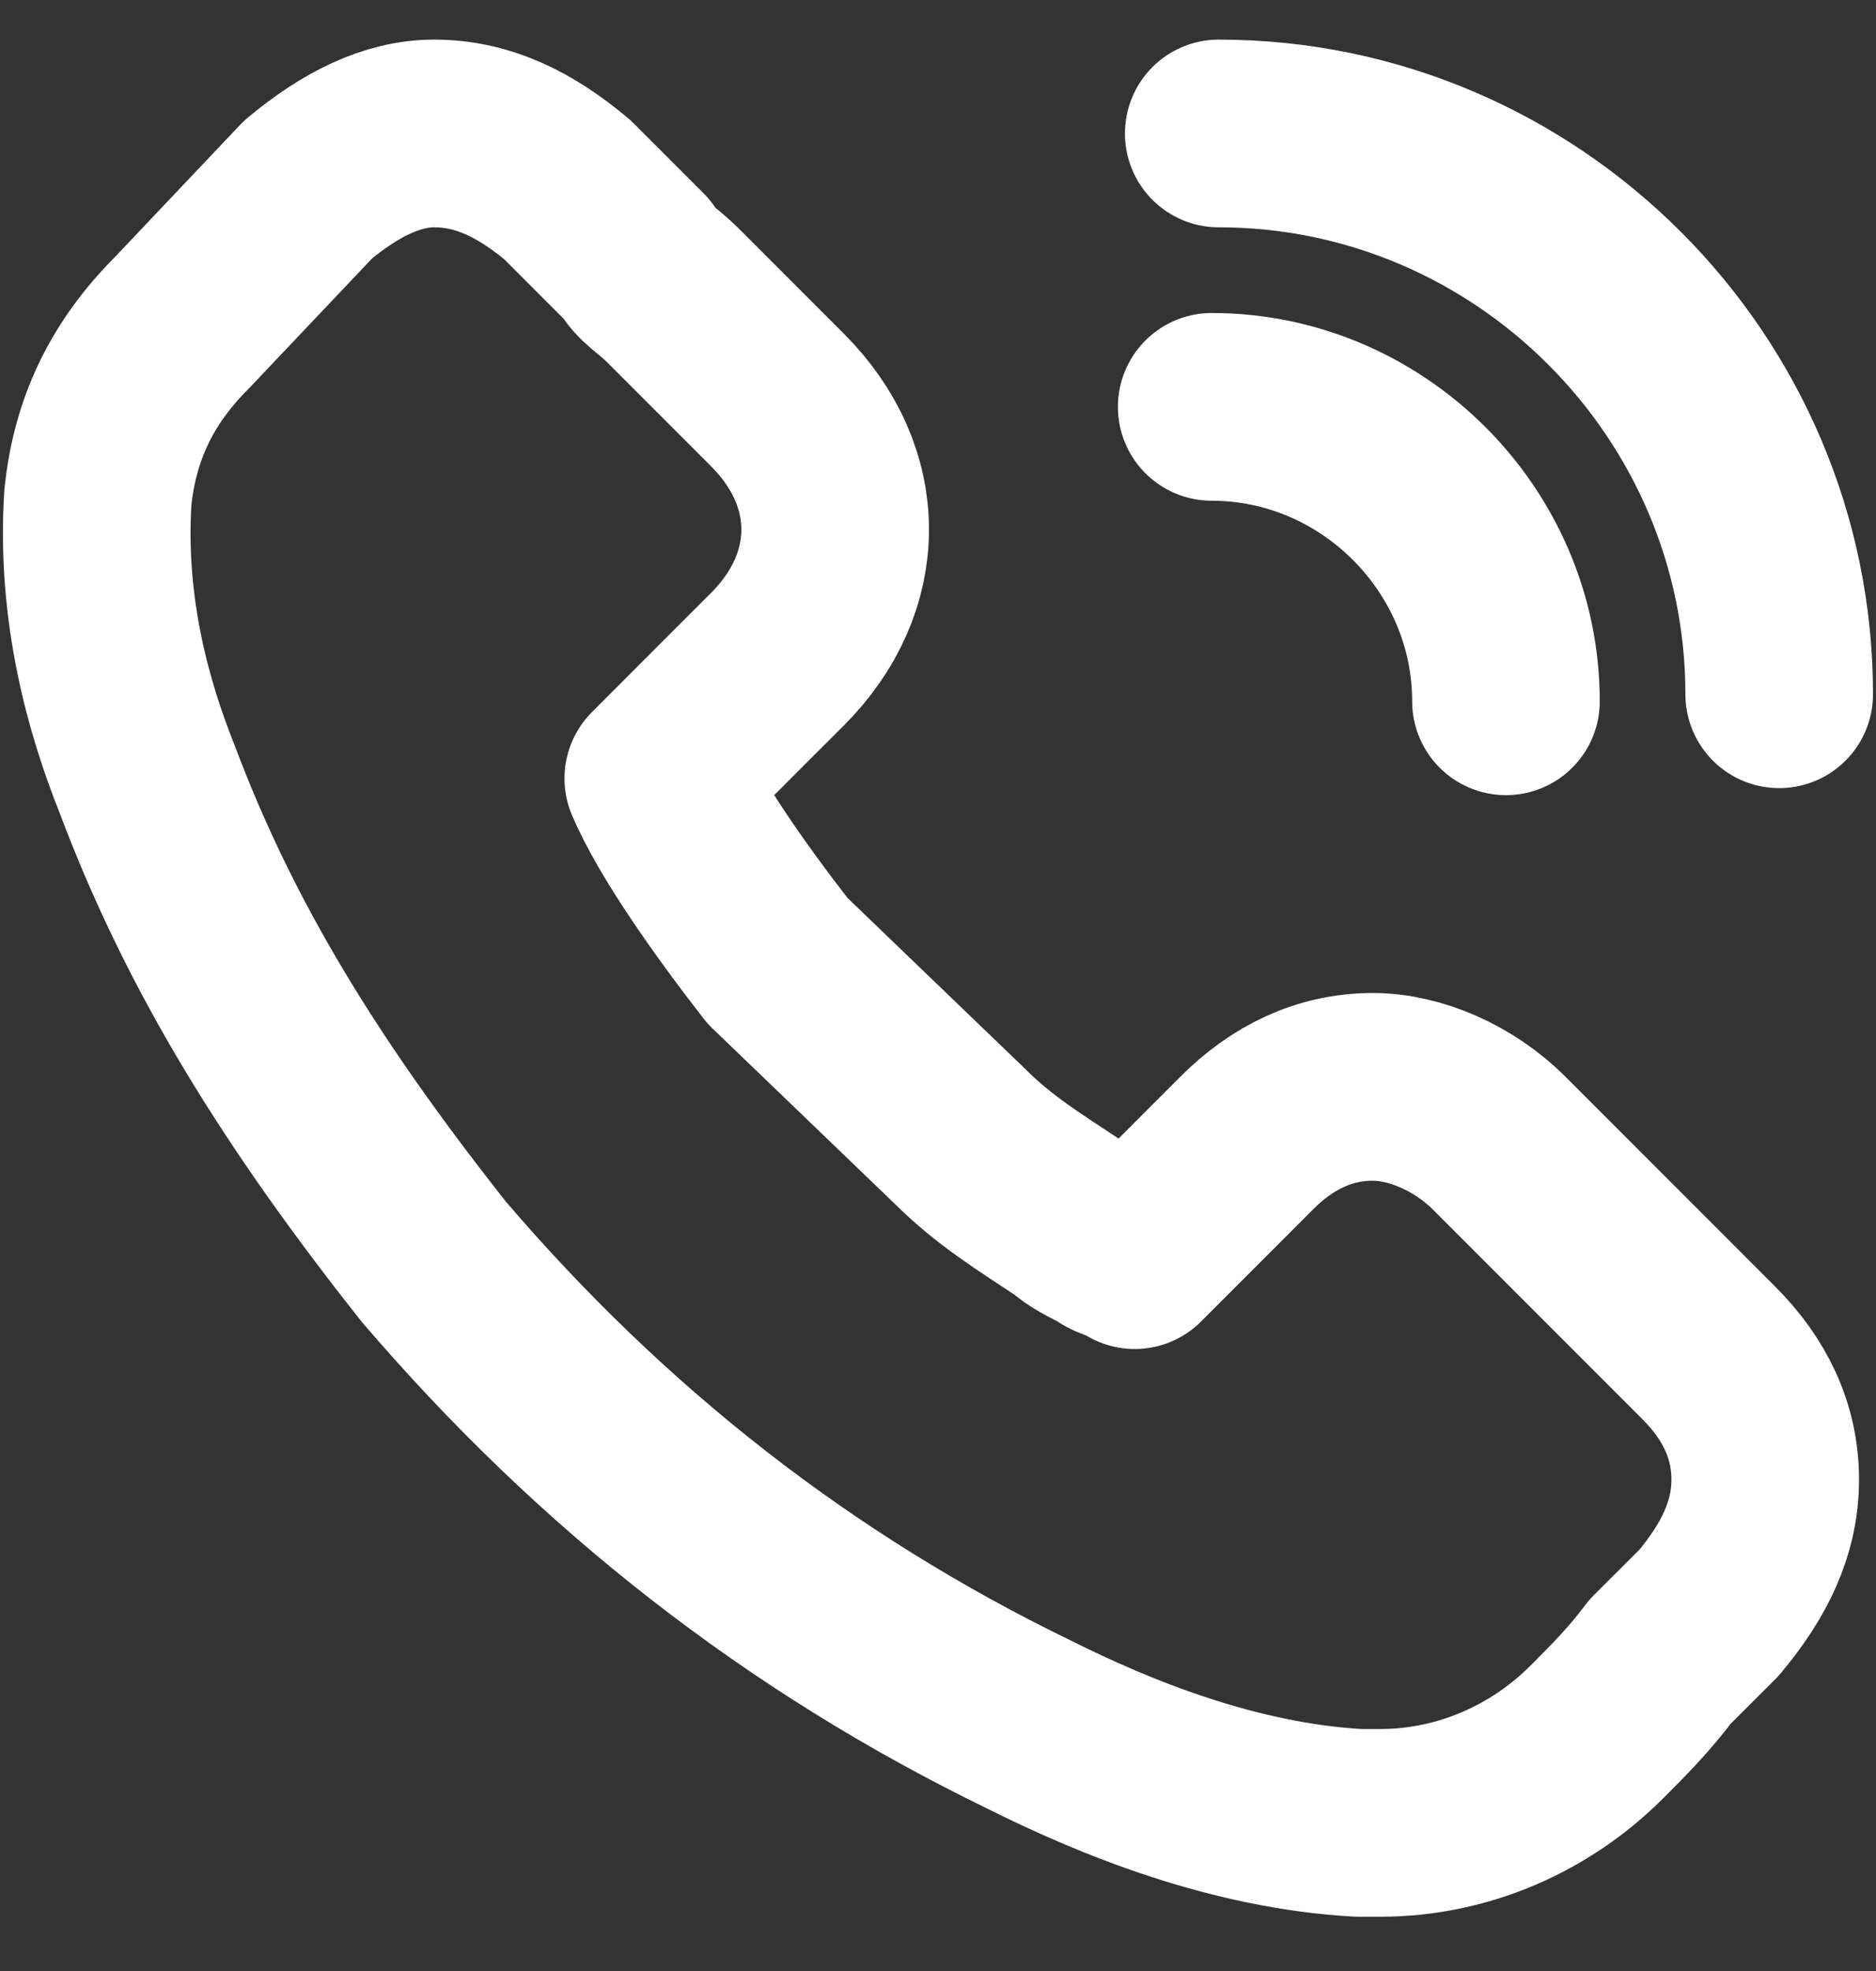
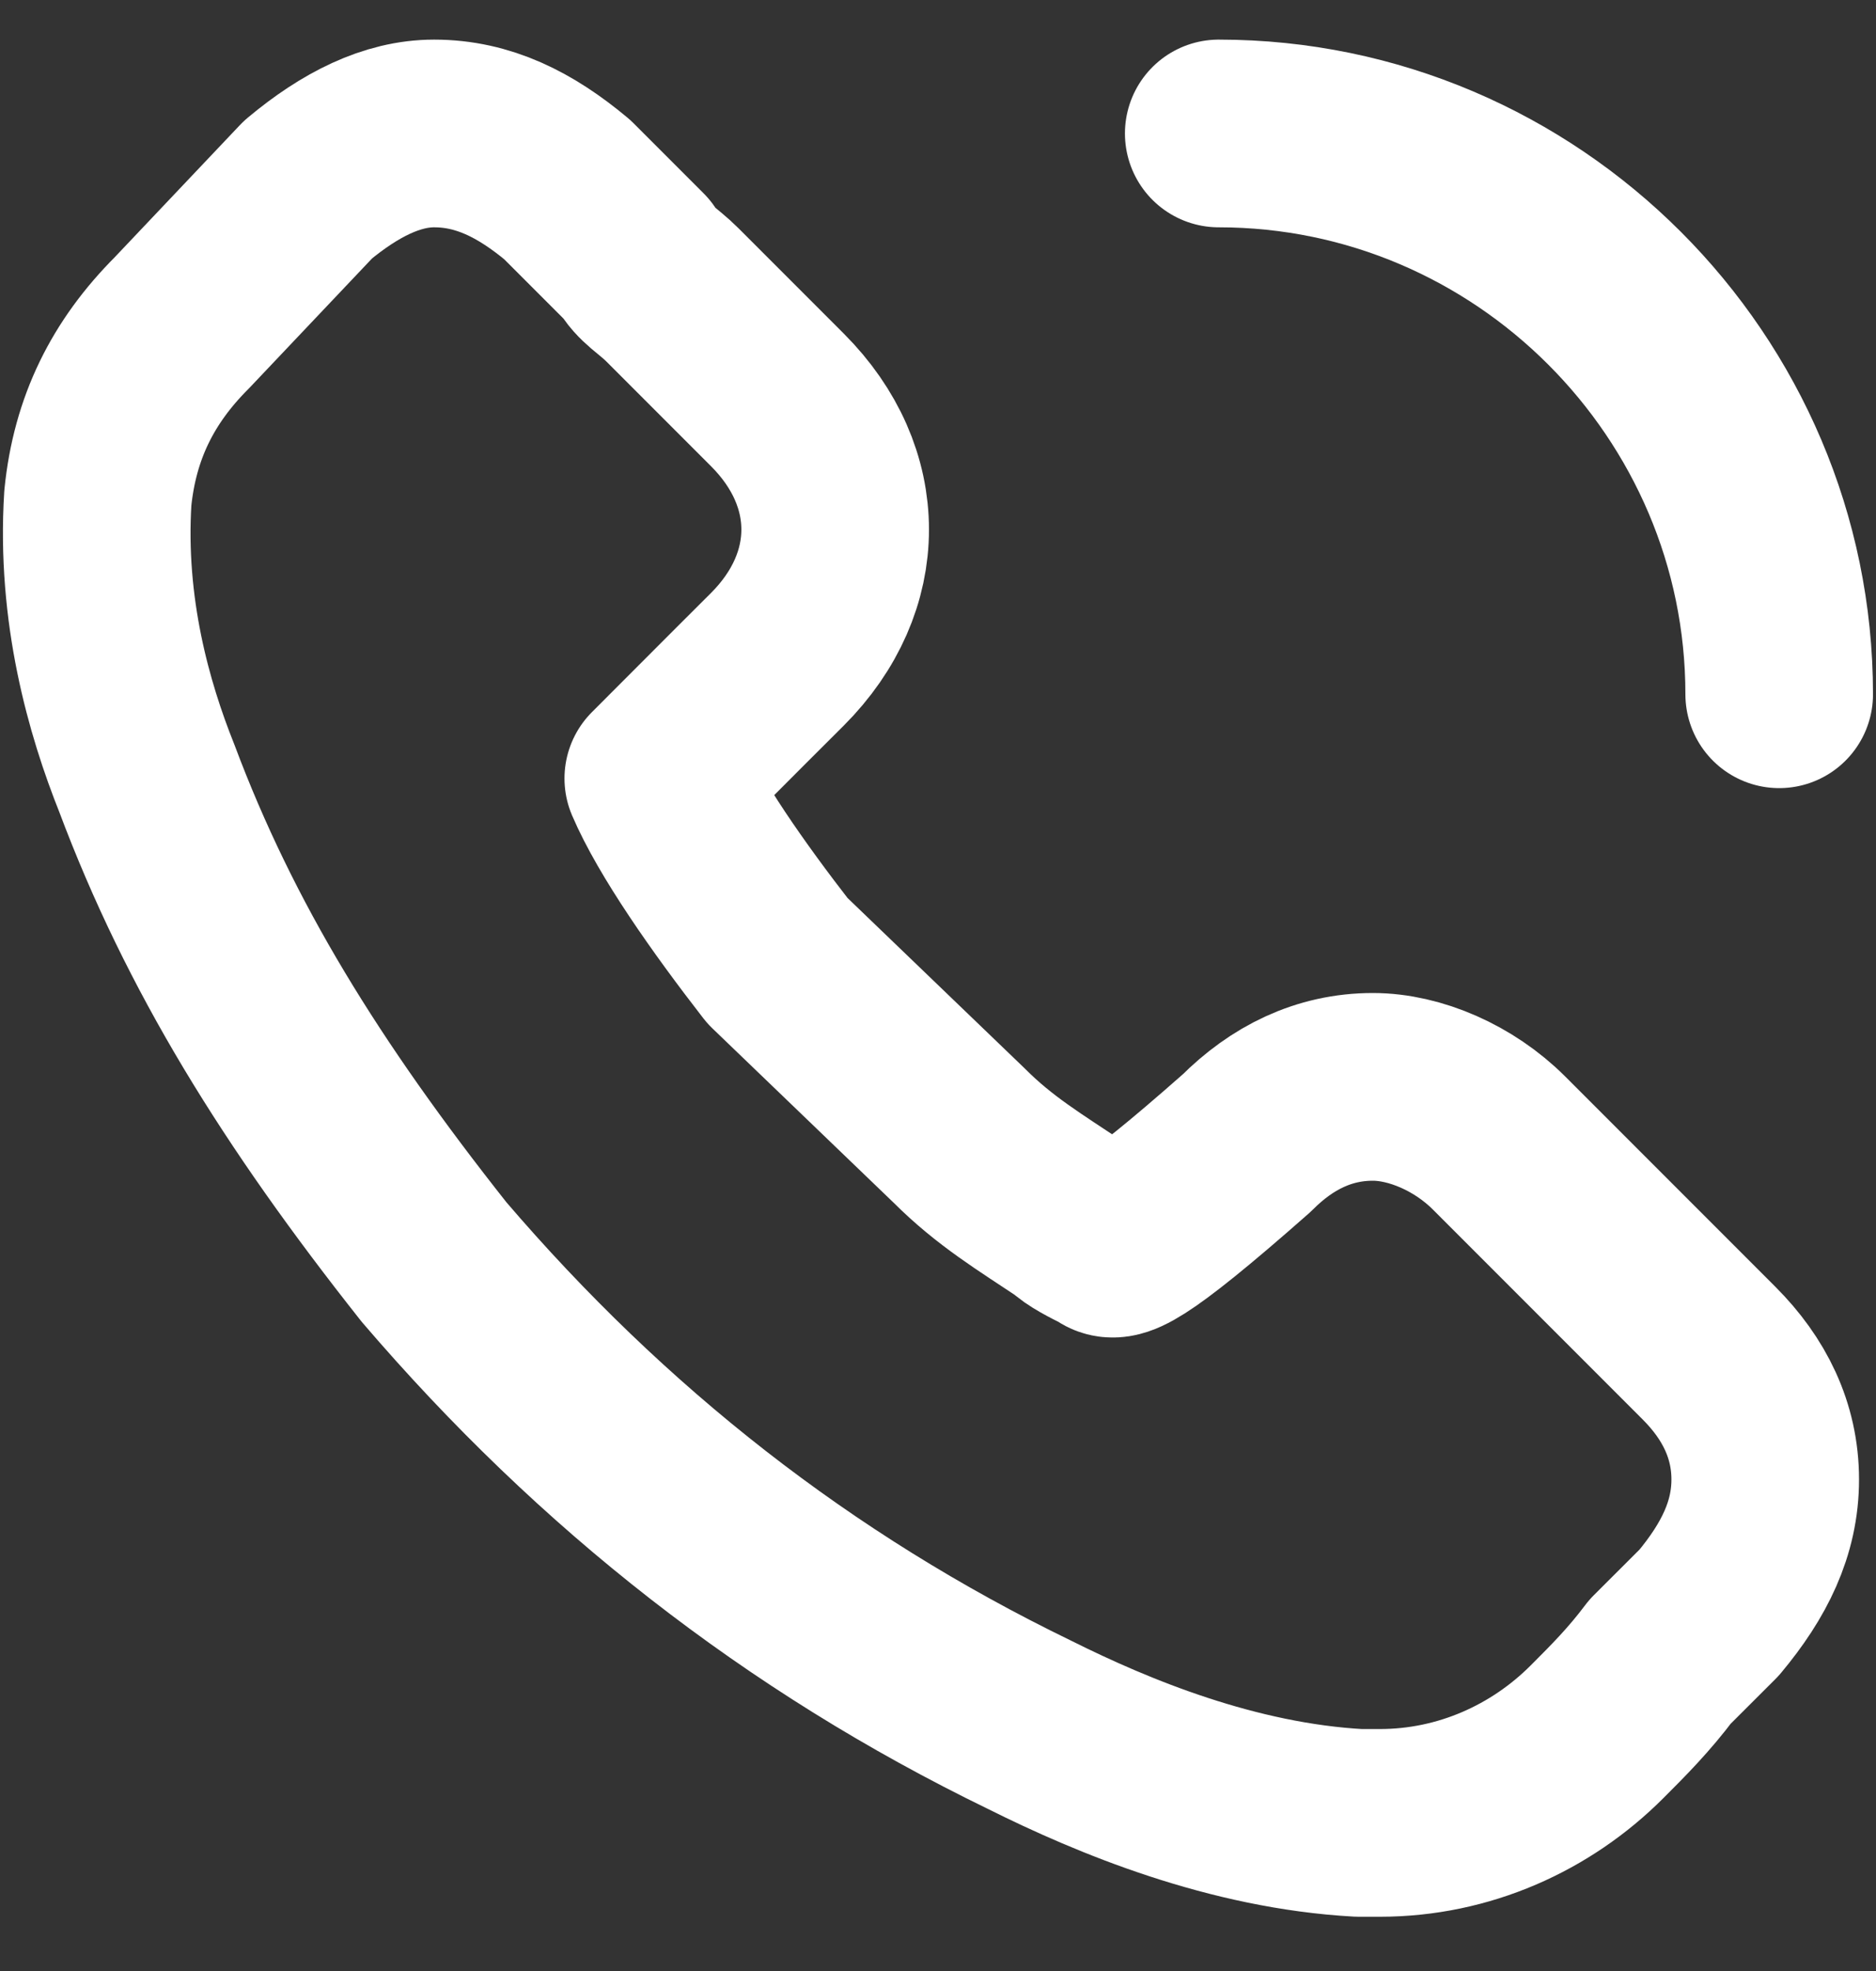
<svg xmlns="http://www.w3.org/2000/svg" width="20" height="21" viewBox="0 0 20 21" fill="none">
  <rect x="0" y="0" width="20" height="21" fill="#333333" stroke="none" />
-   <path d="M8.288 10.236C7.765 9.563 7.242 8.817 7.018 8.294C7.317 7.995 7.615 7.696 7.914 7.397C8.064 7.248 8.138 7.173 8.288 7.024C9.109 6.202 9.109 5.082 8.288 4.261L7.167 3.14C7.018 2.991 6.869 2.916 6.794 2.767C6.57 2.543 6.271 2.244 6.047 2.02C5.599 1.646 5.151 1.422 4.628 1.422C4.18 1.422 3.732 1.646 3.284 2.02L1.939 3.439C1.416 3.962 1.118 4.559 1.043 5.306C0.968 6.501 1.267 7.547 1.566 8.294C2.238 10.086 3.209 11.655 4.628 13.447C6.42 15.539 8.512 17.182 10.976 18.377C11.873 18.825 13.142 19.348 14.487 19.422C14.562 19.422 14.636 19.422 14.711 19.422C15.607 19.422 16.429 19.049 17.026 18.451C17.25 18.227 17.474 18.003 17.698 17.704C17.848 17.555 18.072 17.331 18.221 17.182C18.595 16.734 18.819 16.285 18.819 15.763C18.819 15.24 18.595 14.792 18.221 14.418L15.981 12.178C15.607 11.804 15.084 11.58 14.636 11.58C14.113 11.58 13.665 11.804 13.292 12.178L12.097 13.373C12.022 13.298 11.873 13.298 11.798 13.223C11.649 13.149 11.499 13.074 11.425 12.999C10.976 12.7 10.603 12.476 10.23 12.103L8.288 10.236Z" stroke="white" stroke-width="2" stroke-miterlimit="10" stroke-linecap="round" stroke-linejoin="round" />
+   <path d="M8.288 10.236C7.765 9.563 7.242 8.817 7.018 8.294C7.317 7.995 7.615 7.696 7.914 7.397C8.064 7.248 8.138 7.173 8.288 7.024C9.109 6.202 9.109 5.082 8.288 4.261L7.167 3.14C7.018 2.991 6.869 2.916 6.794 2.767C6.57 2.543 6.271 2.244 6.047 2.02C5.599 1.646 5.151 1.422 4.628 1.422C4.18 1.422 3.732 1.646 3.284 2.02L1.939 3.439C1.416 3.962 1.118 4.559 1.043 5.306C0.968 6.501 1.267 7.547 1.566 8.294C2.238 10.086 3.209 11.655 4.628 13.447C6.42 15.539 8.512 17.182 10.976 18.377C11.873 18.825 13.142 19.348 14.487 19.422C14.562 19.422 14.636 19.422 14.711 19.422C15.607 19.422 16.429 19.049 17.026 18.451C17.25 18.227 17.474 18.003 17.698 17.704C17.848 17.555 18.072 17.331 18.221 17.182C18.595 16.734 18.819 16.285 18.819 15.763C18.819 15.24 18.595 14.792 18.221 14.418L15.981 12.178C15.607 11.804 15.084 11.58 14.636 11.58C14.113 11.58 13.665 11.804 13.292 12.178C12.022 13.298 11.873 13.298 11.798 13.223C11.649 13.149 11.499 13.074 11.425 12.999C10.976 12.7 10.603 12.476 10.23 12.103L8.288 10.236Z" stroke="white" stroke-width="2" stroke-miterlimit="10" stroke-linecap="round" stroke-linejoin="round" />
  <path d="M12.993 1.422C16.279 1.422 18.968 4.111 18.968 7.397" stroke="white" stroke-width="2" stroke-miterlimit="10" stroke-linecap="round" stroke-linejoin="round" />
-   <path d="M12.918 4.335C14.636 4.335 16.055 5.754 16.055 7.472" stroke="white" stroke-width="2" stroke-miterlimit="10" stroke-linecap="round" stroke-linejoin="round" />
</svg>